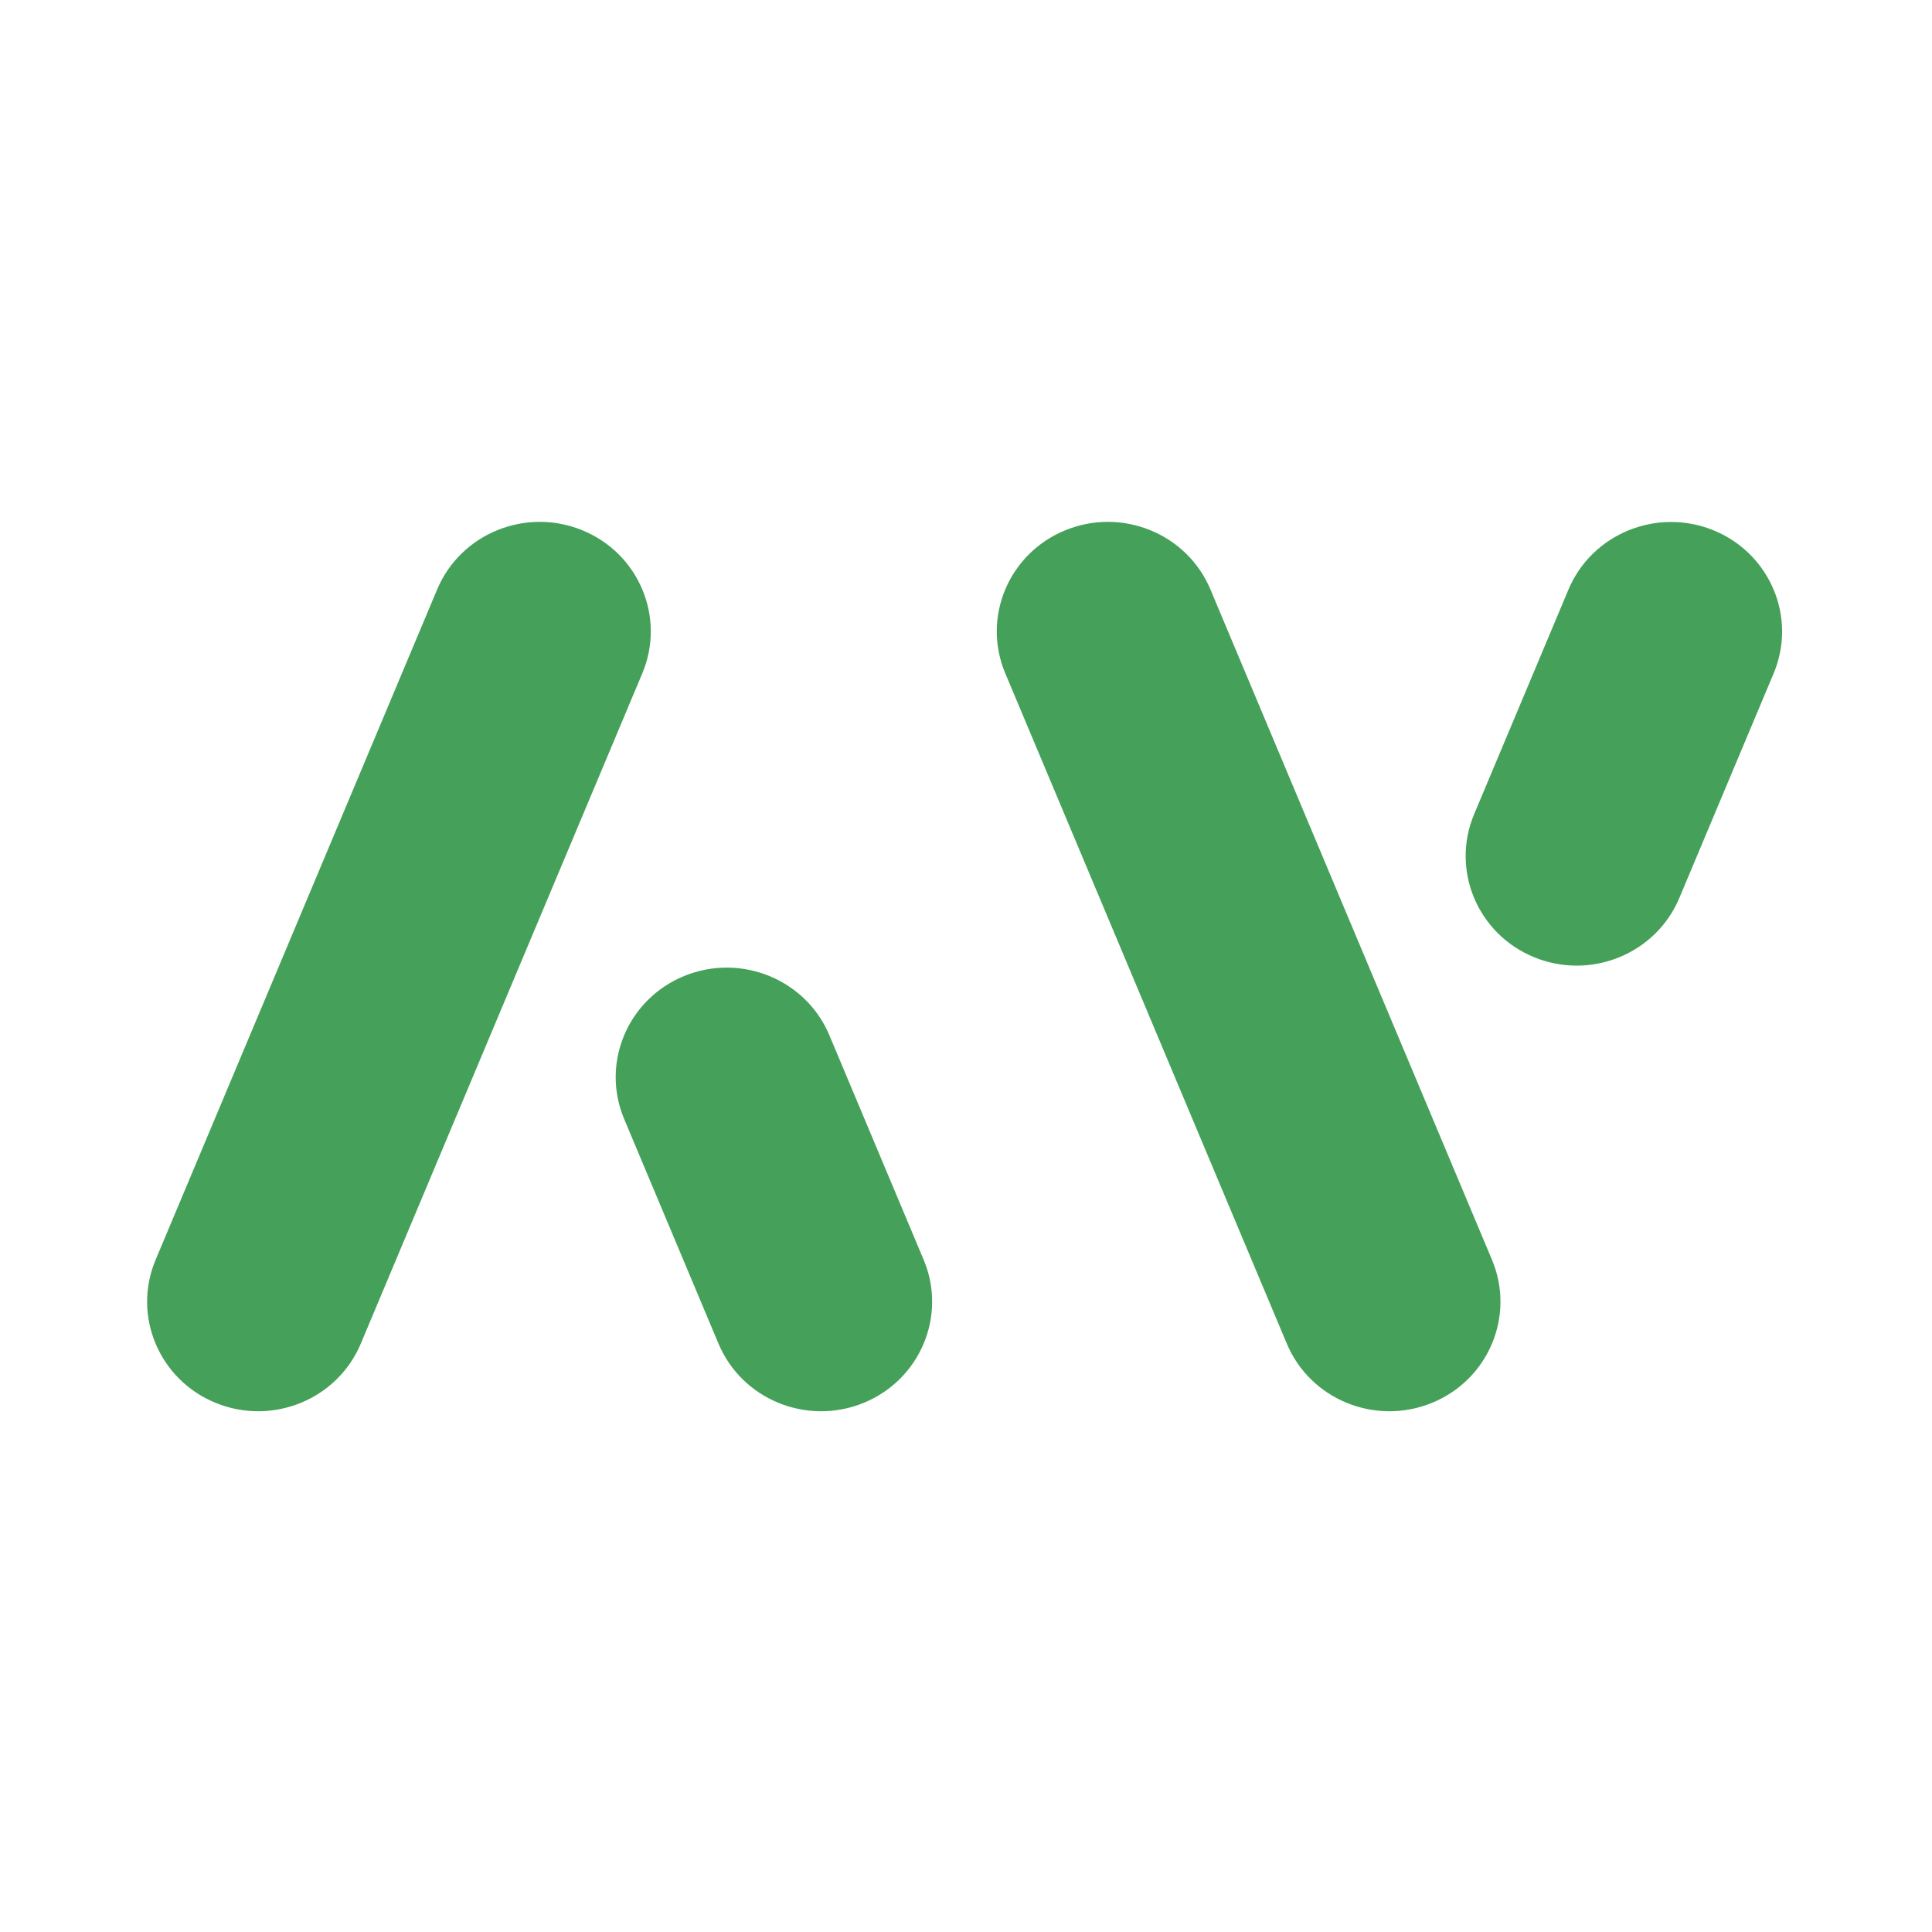
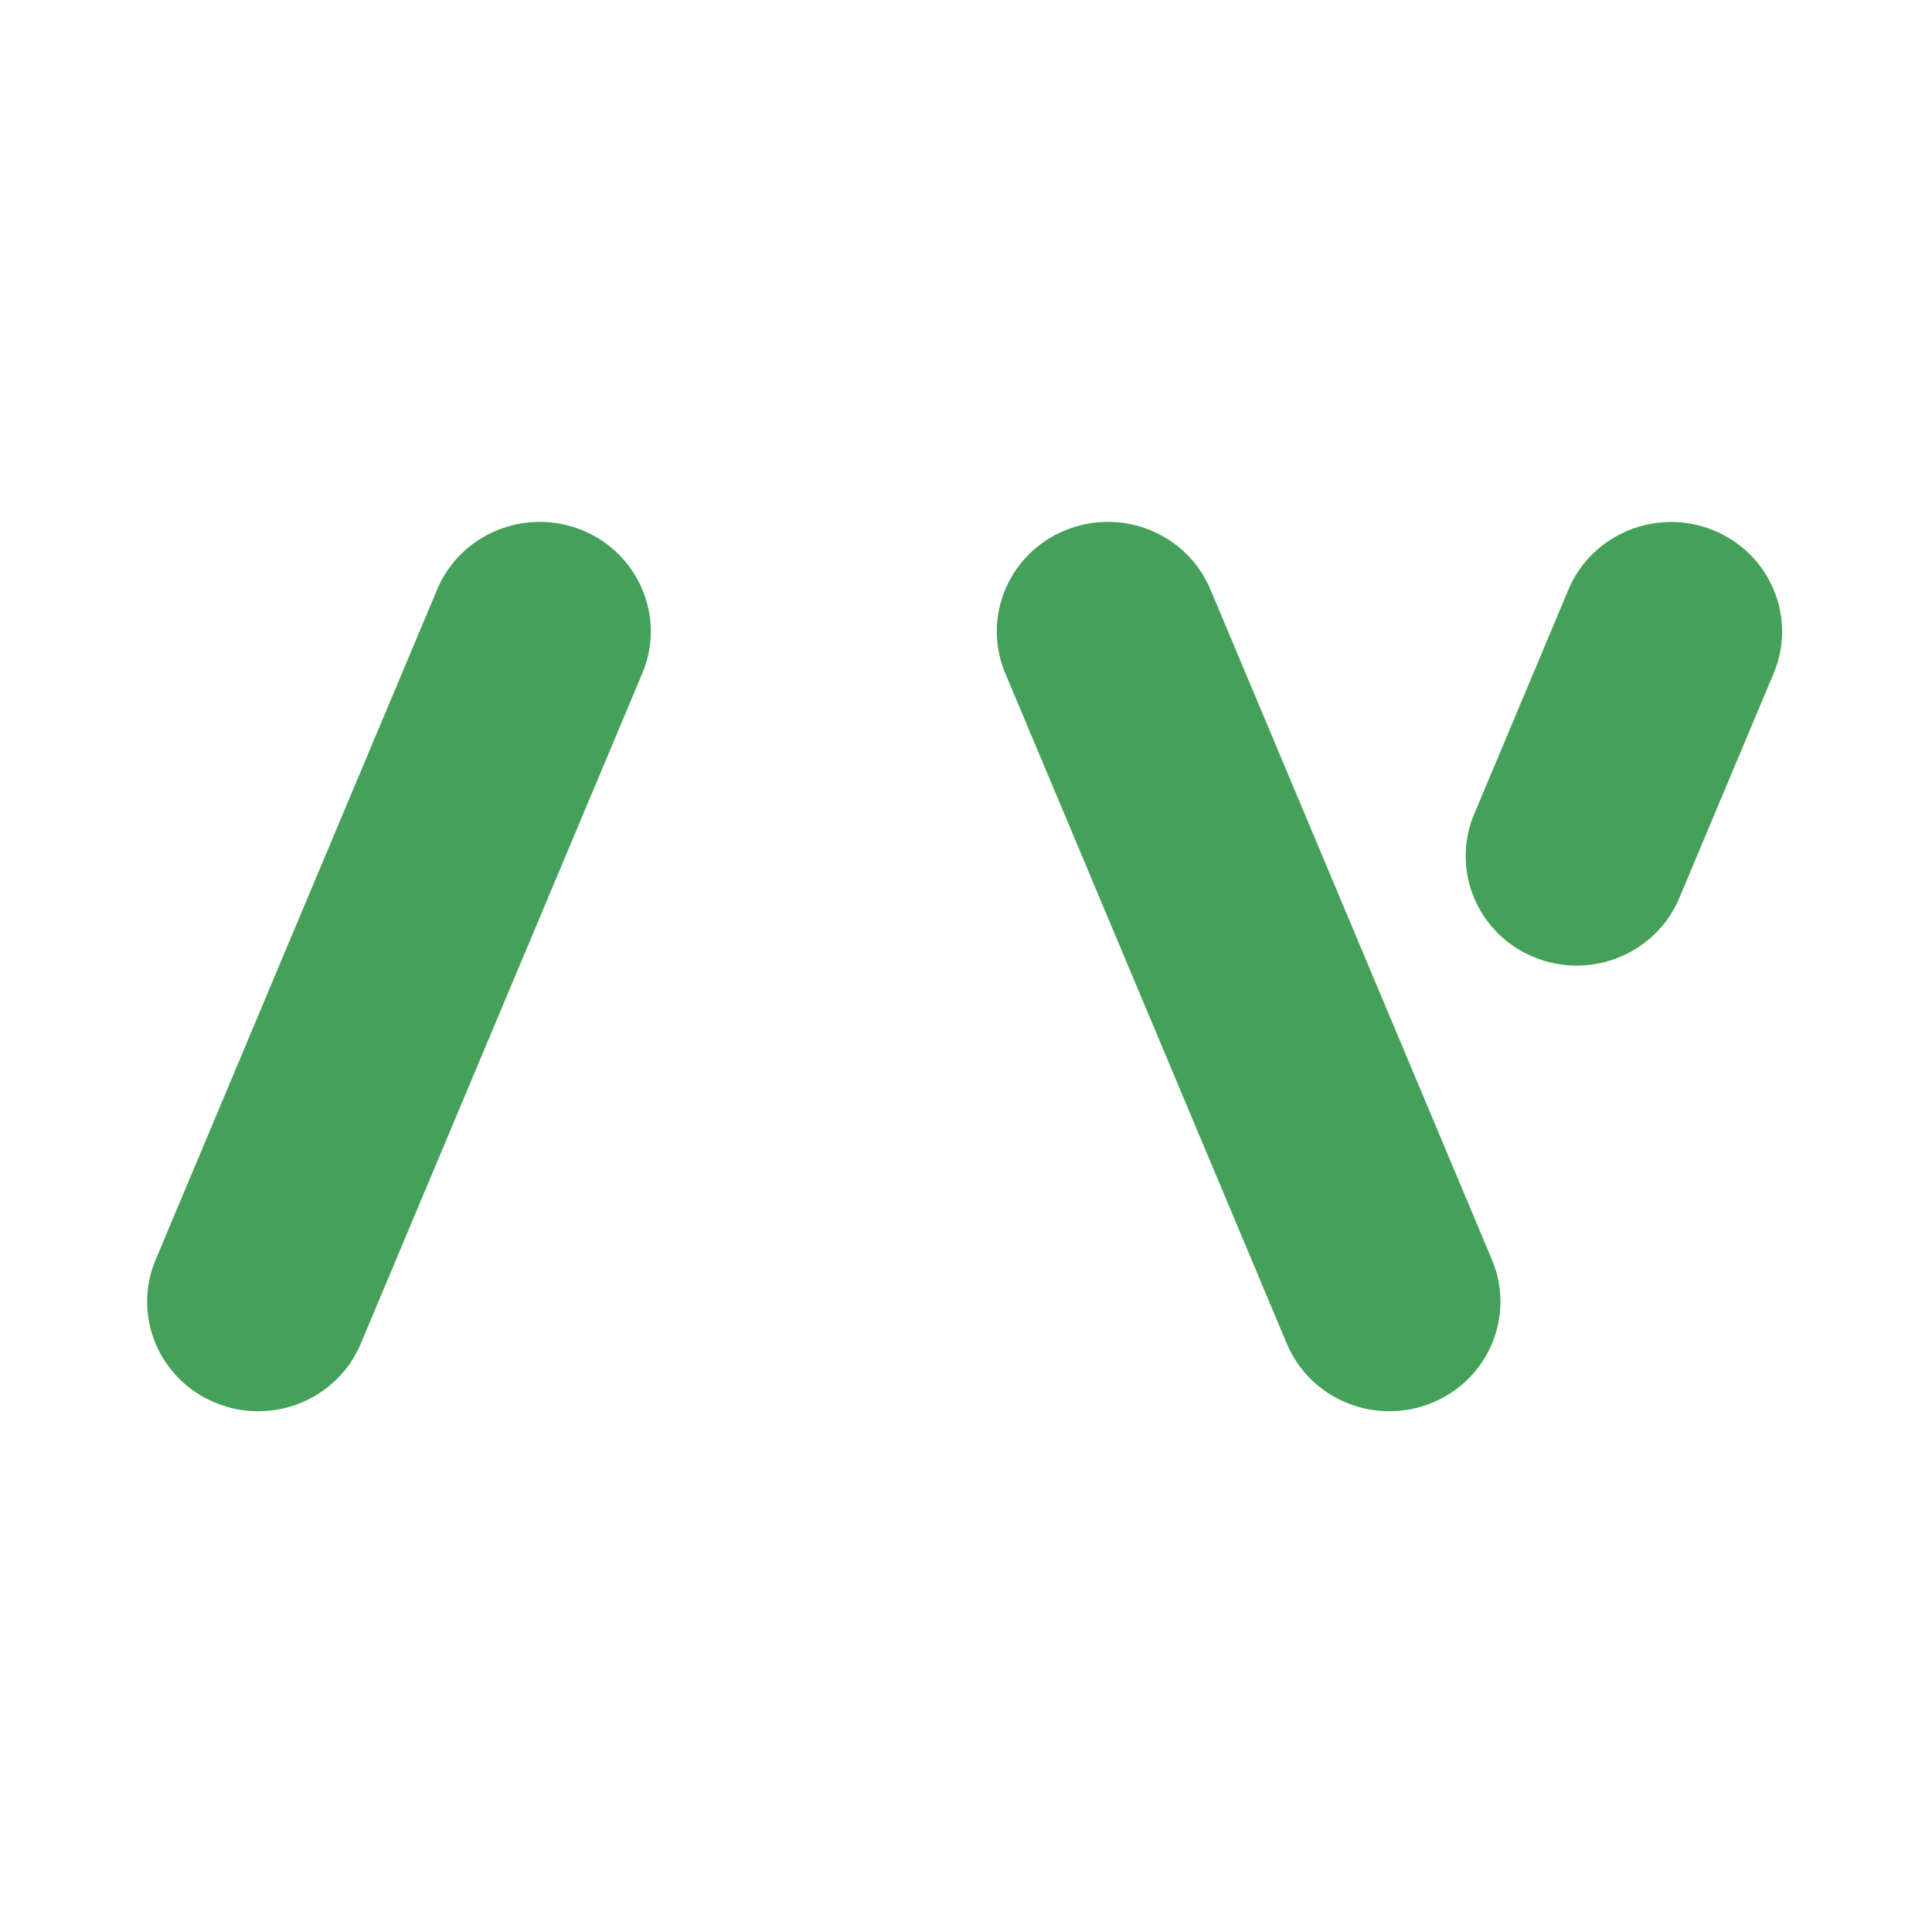
<svg xmlns="http://www.w3.org/2000/svg" width="696" height="696" viewBox="0 0 696 696" fill="none">
  <path d="M231.398 242.555C239.847 222.43 230.168 199.344 209.742 191.012C189.335 182.68 165.924 192.225 157.476 212.368L56.054 453.85C47.605 473.975 57.284 497.062 77.71 505.393C98.117 513.725 121.528 504.18 129.976 484.037L231.398 242.555Z" fill="#45A159" />
  <path d="M362.142 242.555C353.693 222.43 363.372 199.344 383.798 191.012C404.223 182.68 427.615 192.225 436.064 212.368L537.486 453.85C545.935 473.975 536.255 497.062 515.83 505.393C495.423 513.725 472.012 504.18 463.564 484.037L362.142 242.555Z" fill="#45A159" />
  <path d="M565.028 212.404C573.476 192.279 596.887 182.716 617.294 191.047C637.702 199.379 647.399 222.466 638.95 242.591L604.974 323.501C596.525 343.626 573.115 353.189 552.707 344.857C532.3 336.525 522.603 313.439 531.052 293.314L565.028 212.404Z" fill="#45A159" />
-   <path d="M298.777 372.942C290.328 352.817 266.917 343.254 246.51 351.586C226.103 359.917 216.406 383.004 224.854 403.129L258.83 484.039C267.279 504.164 290.69 513.727 311.097 505.395C331.504 497.064 341.201 473.977 332.753 453.852L298.777 372.942Z" fill="#45A159" />
</svg>